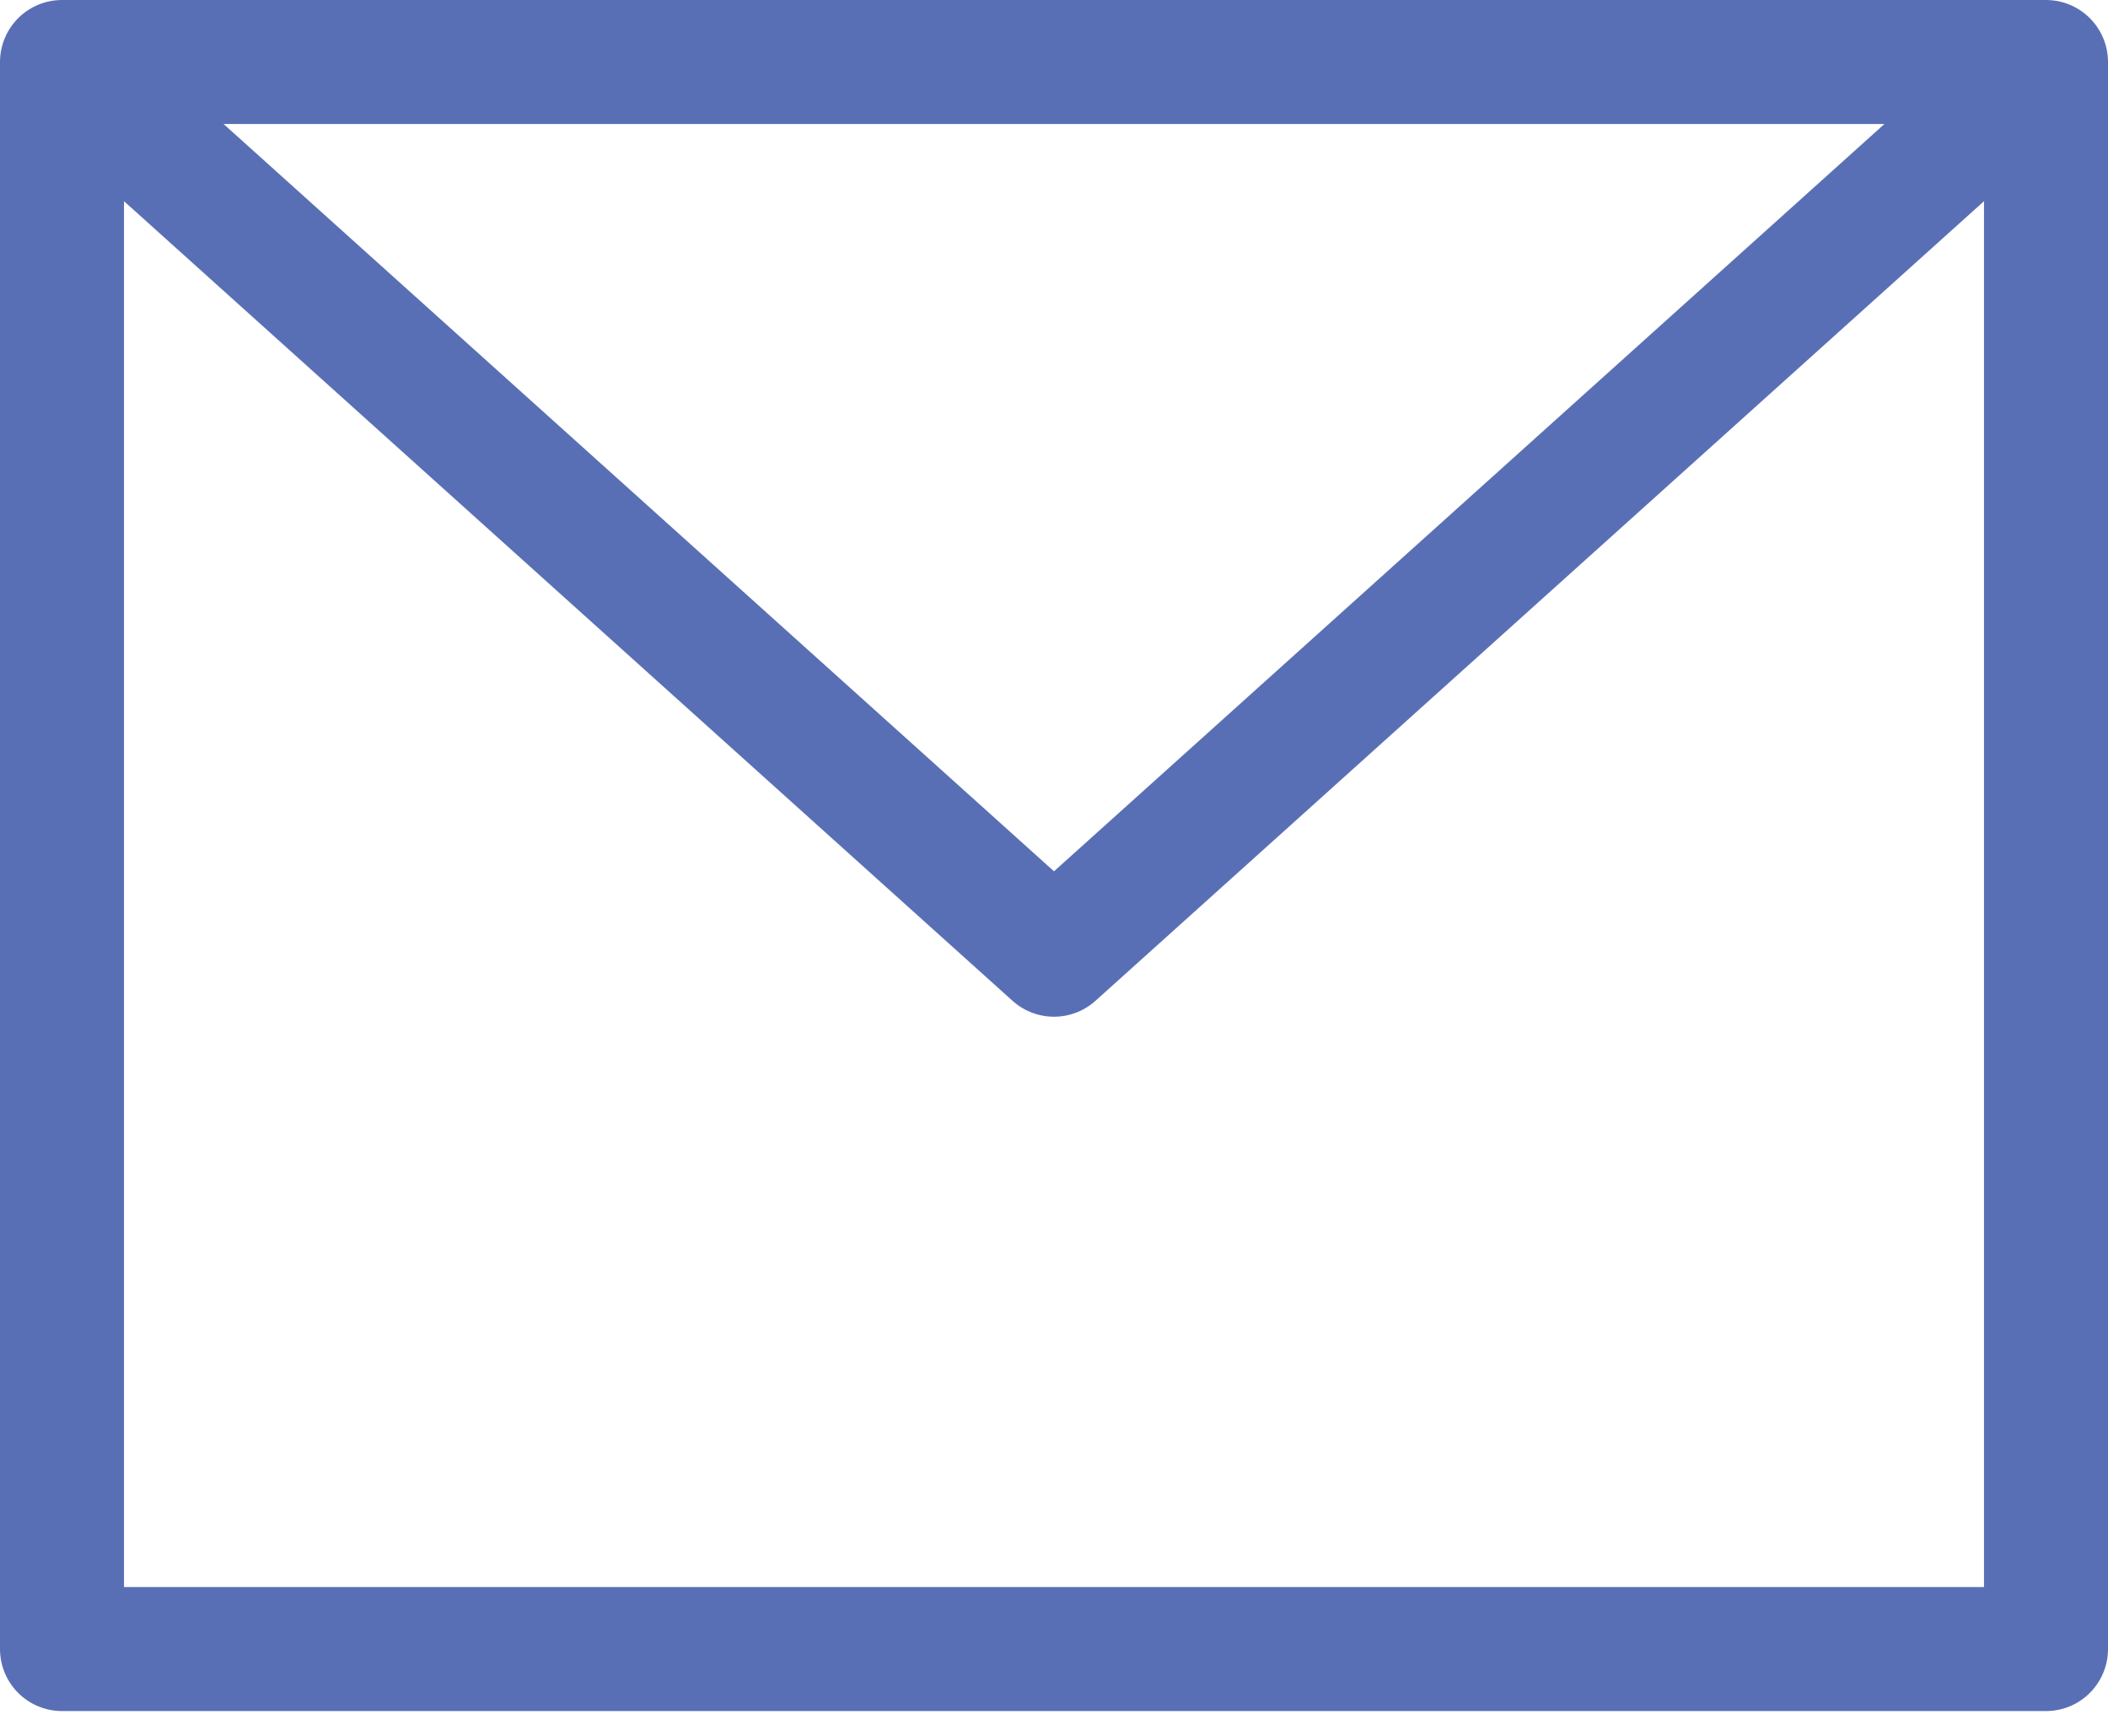
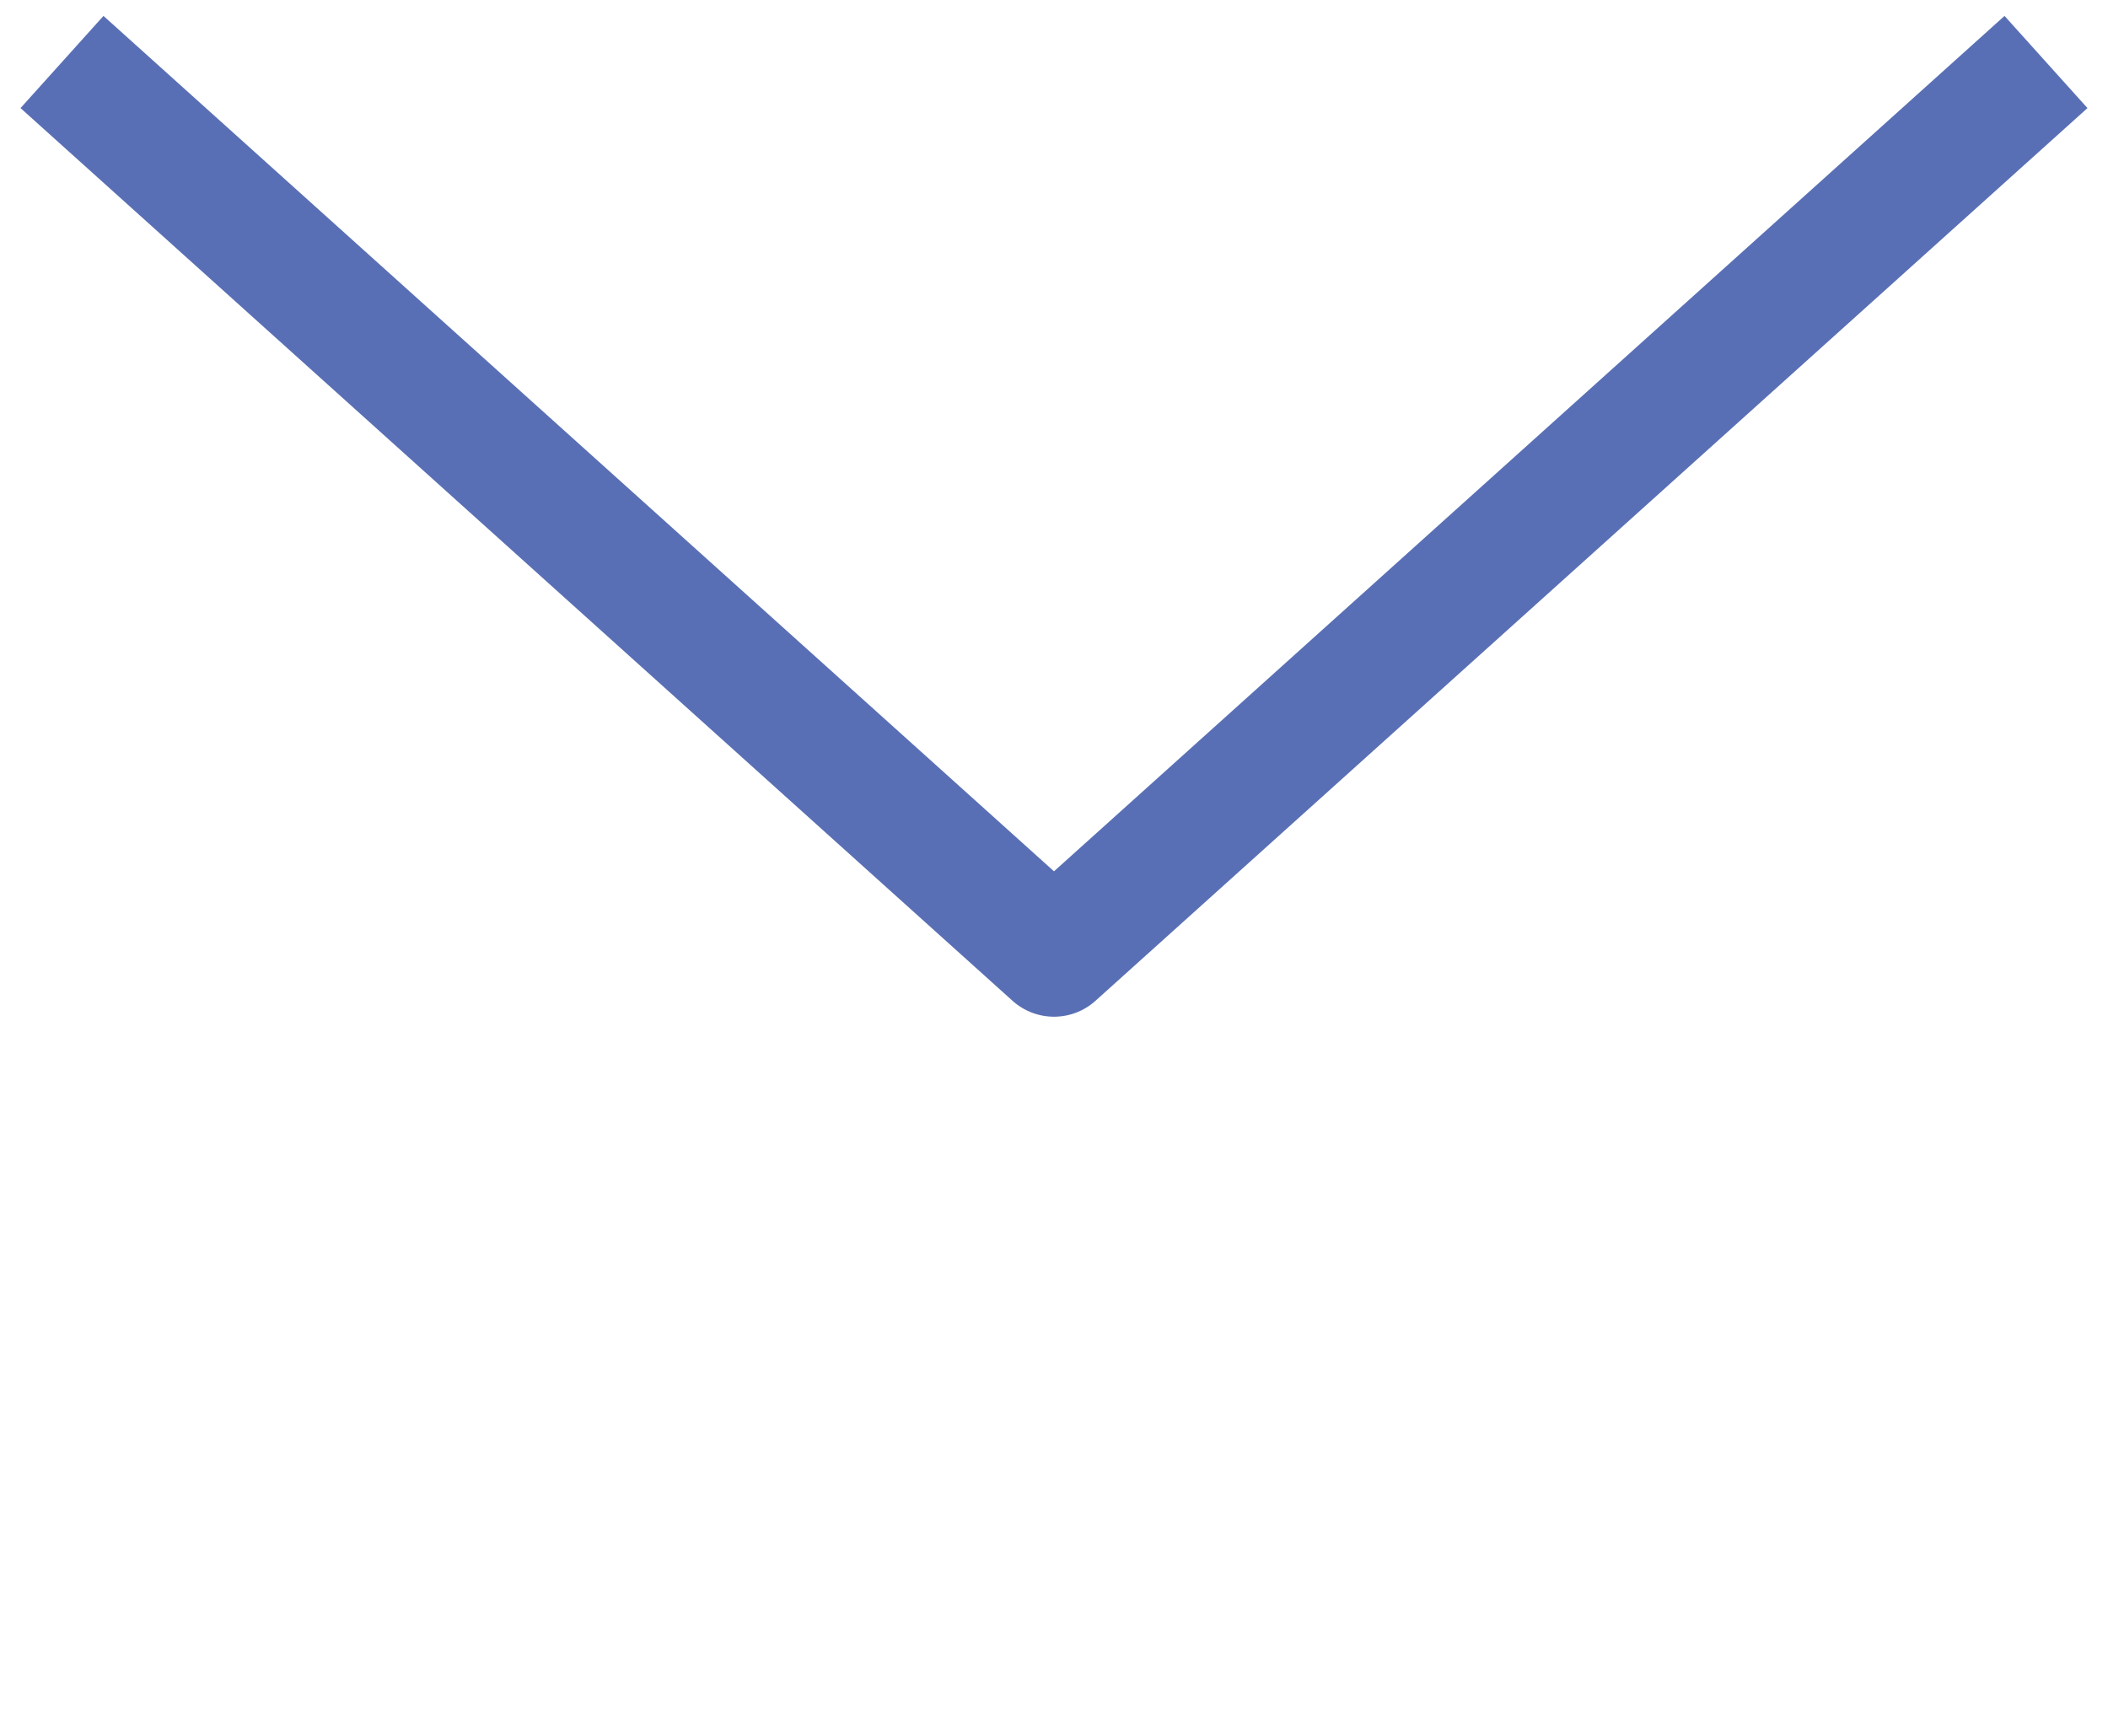
<svg xmlns="http://www.w3.org/2000/svg" width="34" height="28" viewBox="0 0 34 28" fill="none">
-   <rect x="1" y="1" width="32" height="25.6" stroke="#596FB5" stroke-width="2" stroke-linejoin="round" />
  <path d="M33 1L17 15.4L1 1" stroke="#596FB5" stroke-width="2" stroke-linejoin="round" />
</svg>